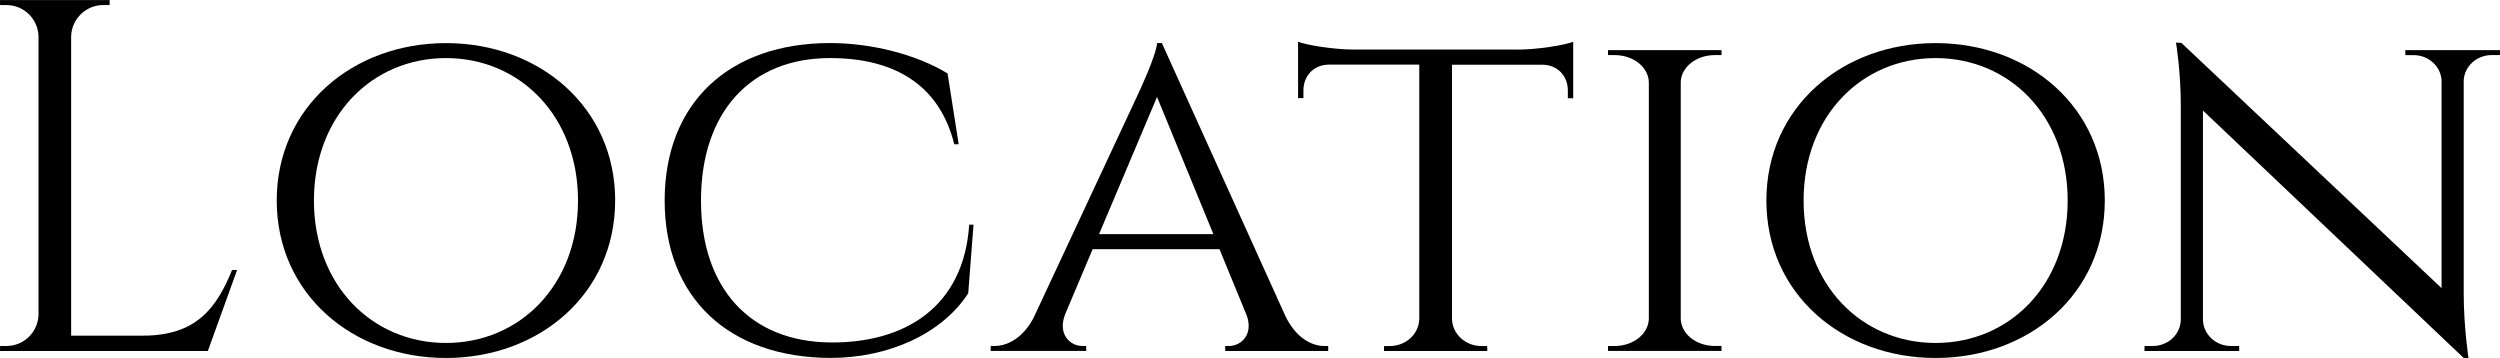
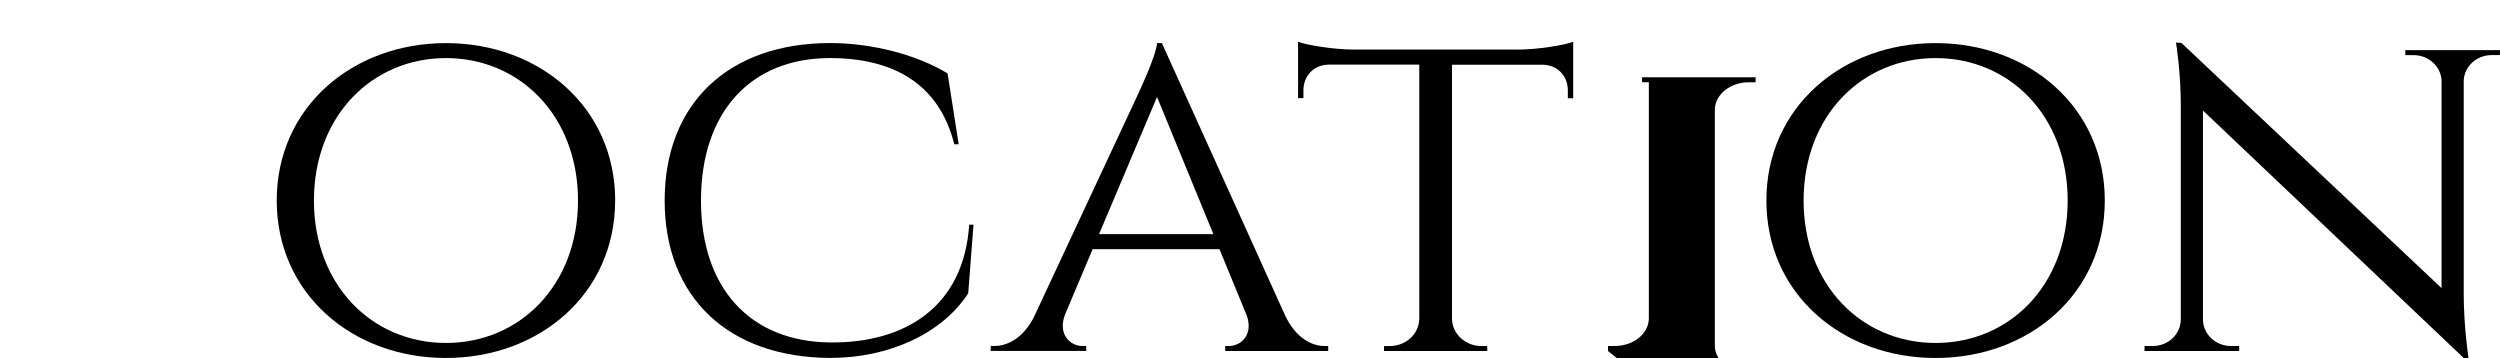
<svg xmlns="http://www.w3.org/2000/svg" id="Layer_1" data-name="Layer 1" viewBox="0 0 560.85 80.31">
-   <path d="m53.19,60.57l-6.56,18.17H0l.02-1.12h1.42c3.94,0,7.13-3.15,7.2-7.07V8.2c-.07-3.92-3.27-7.07-7.21-7.07H.02l-.02-1.12h24.61l-.02,1.12h-1.42c-3.94,0-7.13,3.16-7.21,7.07v67.1h16.13c11.92,0,16.5-6.17,19.97-14.73h1.13Z" />
  <path d="m138,44.99c0,20.9-16.97,35.32-37.96,35.32s-37.96-14.42-37.96-35.32S79.06,9.67,100.05,9.67s37.96,14.42,37.96,35.32Zm-8.33,0c0-19.02-13.08-31.96-29.62-31.96s-29.62,12.94-29.62,31.96,13.08,31.95,29.62,31.95,29.62-12.93,29.62-31.95Z" />
  <path d="m218.4,50.4l-1.19,15.4c-5.84,8.99-17.68,14.5-30.98,14.5-22.79-.11-37.12-13.53-37.12-35.32s14.35-35.32,37.12-35.32c9.37,0,19.4,2.59,26.35,6.81l2.49,15.89h-.99c-3.45-13.78-13.95-19.33-27.89-19.33-17.81,0-28.93,12.14-28.93,31.96s11.14,31.67,29.02,31.84c16.77.15,29.94-7.99,31.15-26.42h.99Z" />
  <path d="m288.44,71.06c2.29,4.63,5.68,6.56,8.68,6.56h.85v1.12h-23.11v-1.12h.89c2.56,0,5.45-2.44,3.98-6.75l-6.15-14.97h-28.46l-6.19,14.66c-1.72,4.5,1.24,7.06,3.86,7.06h.89v1.11h-21.43v-1.12h.89c2.99,0,6.51-1.91,8.82-6.5l23.29-49.86s4.1-8.64,4.33-11.59h1.07l27.78,61.39Zm-16.23-18.53l-12.64-30.78-13.01,30.78h25.65Z" />
  <path d="m340.37,11.13c4.47,0,10.61-.99,12.56-1.76v12.67h-1.2v-1.74c0-3.16-2.21-5.72-5.63-5.78h-20.36v57.15c.15,3.31,3.04,5.96,6.6,5.96h1.3l.02,1.12h-23.18l.02-1.12h1.3c3.61,0,6.54-2.72,6.6-6.1V14.5h-20.37c-3.42.06-5.62,2.62-5.62,5.78v1.73h-1.2s0-12.65,0-12.65c1.95.77,8.1,1.76,12.52,1.76h36.63Z" />
-   <path d="m360.73,78.74l.02-1.12h1.5c4.18,0,7.56-2.72,7.65-6.09V18.46c-.08-3.38-3.46-6.1-7.65-6.1h-1.5l-.02-1.12h25.48v1.12h-1.52c-4.09,0-7.43,2.61-7.63,5.9v53.35c.13,3.33,3.5,6,7.63,6h1.5l.02,1.12h-25.49Z" />
+   <path d="m360.73,78.74l.02-1.12h1.5c4.18,0,7.56-2.72,7.65-6.09V18.46h-1.5l-.02-1.12h25.48v1.12h-1.52c-4.09,0-7.43,2.61-7.63,5.9v53.35c.13,3.33,3.5,6,7.63,6h1.5l.02,1.12h-25.49Z" />
  <path d="m472.19,44.99c0,20.9-16.97,35.32-37.96,35.32s-37.96-14.42-37.96-35.32,16.97-35.32,37.96-35.32,37.96,14.42,37.96,35.32Zm-8.33,0c0-19.02-13.08-31.96-29.62-31.96s-29.62,12.94-29.62,31.96,13.08,31.95,29.62,31.95,29.62-12.93,29.62-31.95Z" />
  <path d="m560.85,11.24l-.02,1.12h-1.87c-3.33,0-6.06,2.49-6.25,5.63v47.97c0,7.25,1.07,14.35,1.07,14.35h-1.07l-58.5-55.51v46.94c.06,3.25,2.84,5.88,6.26,5.88h1.87v1.12s-21.25,0-21.25,0l.02-1.12h1.87c3.42,0,6.2-2.62,6.26-5.88V23.61c0-7.68-1.08-14.05-1.08-14.05l1.21.06,58.37,55.02V17.99c-.2-3.13-2.92-5.62-6.25-5.62h-1.87l-.02-1.12h21.25Z" />
</svg>